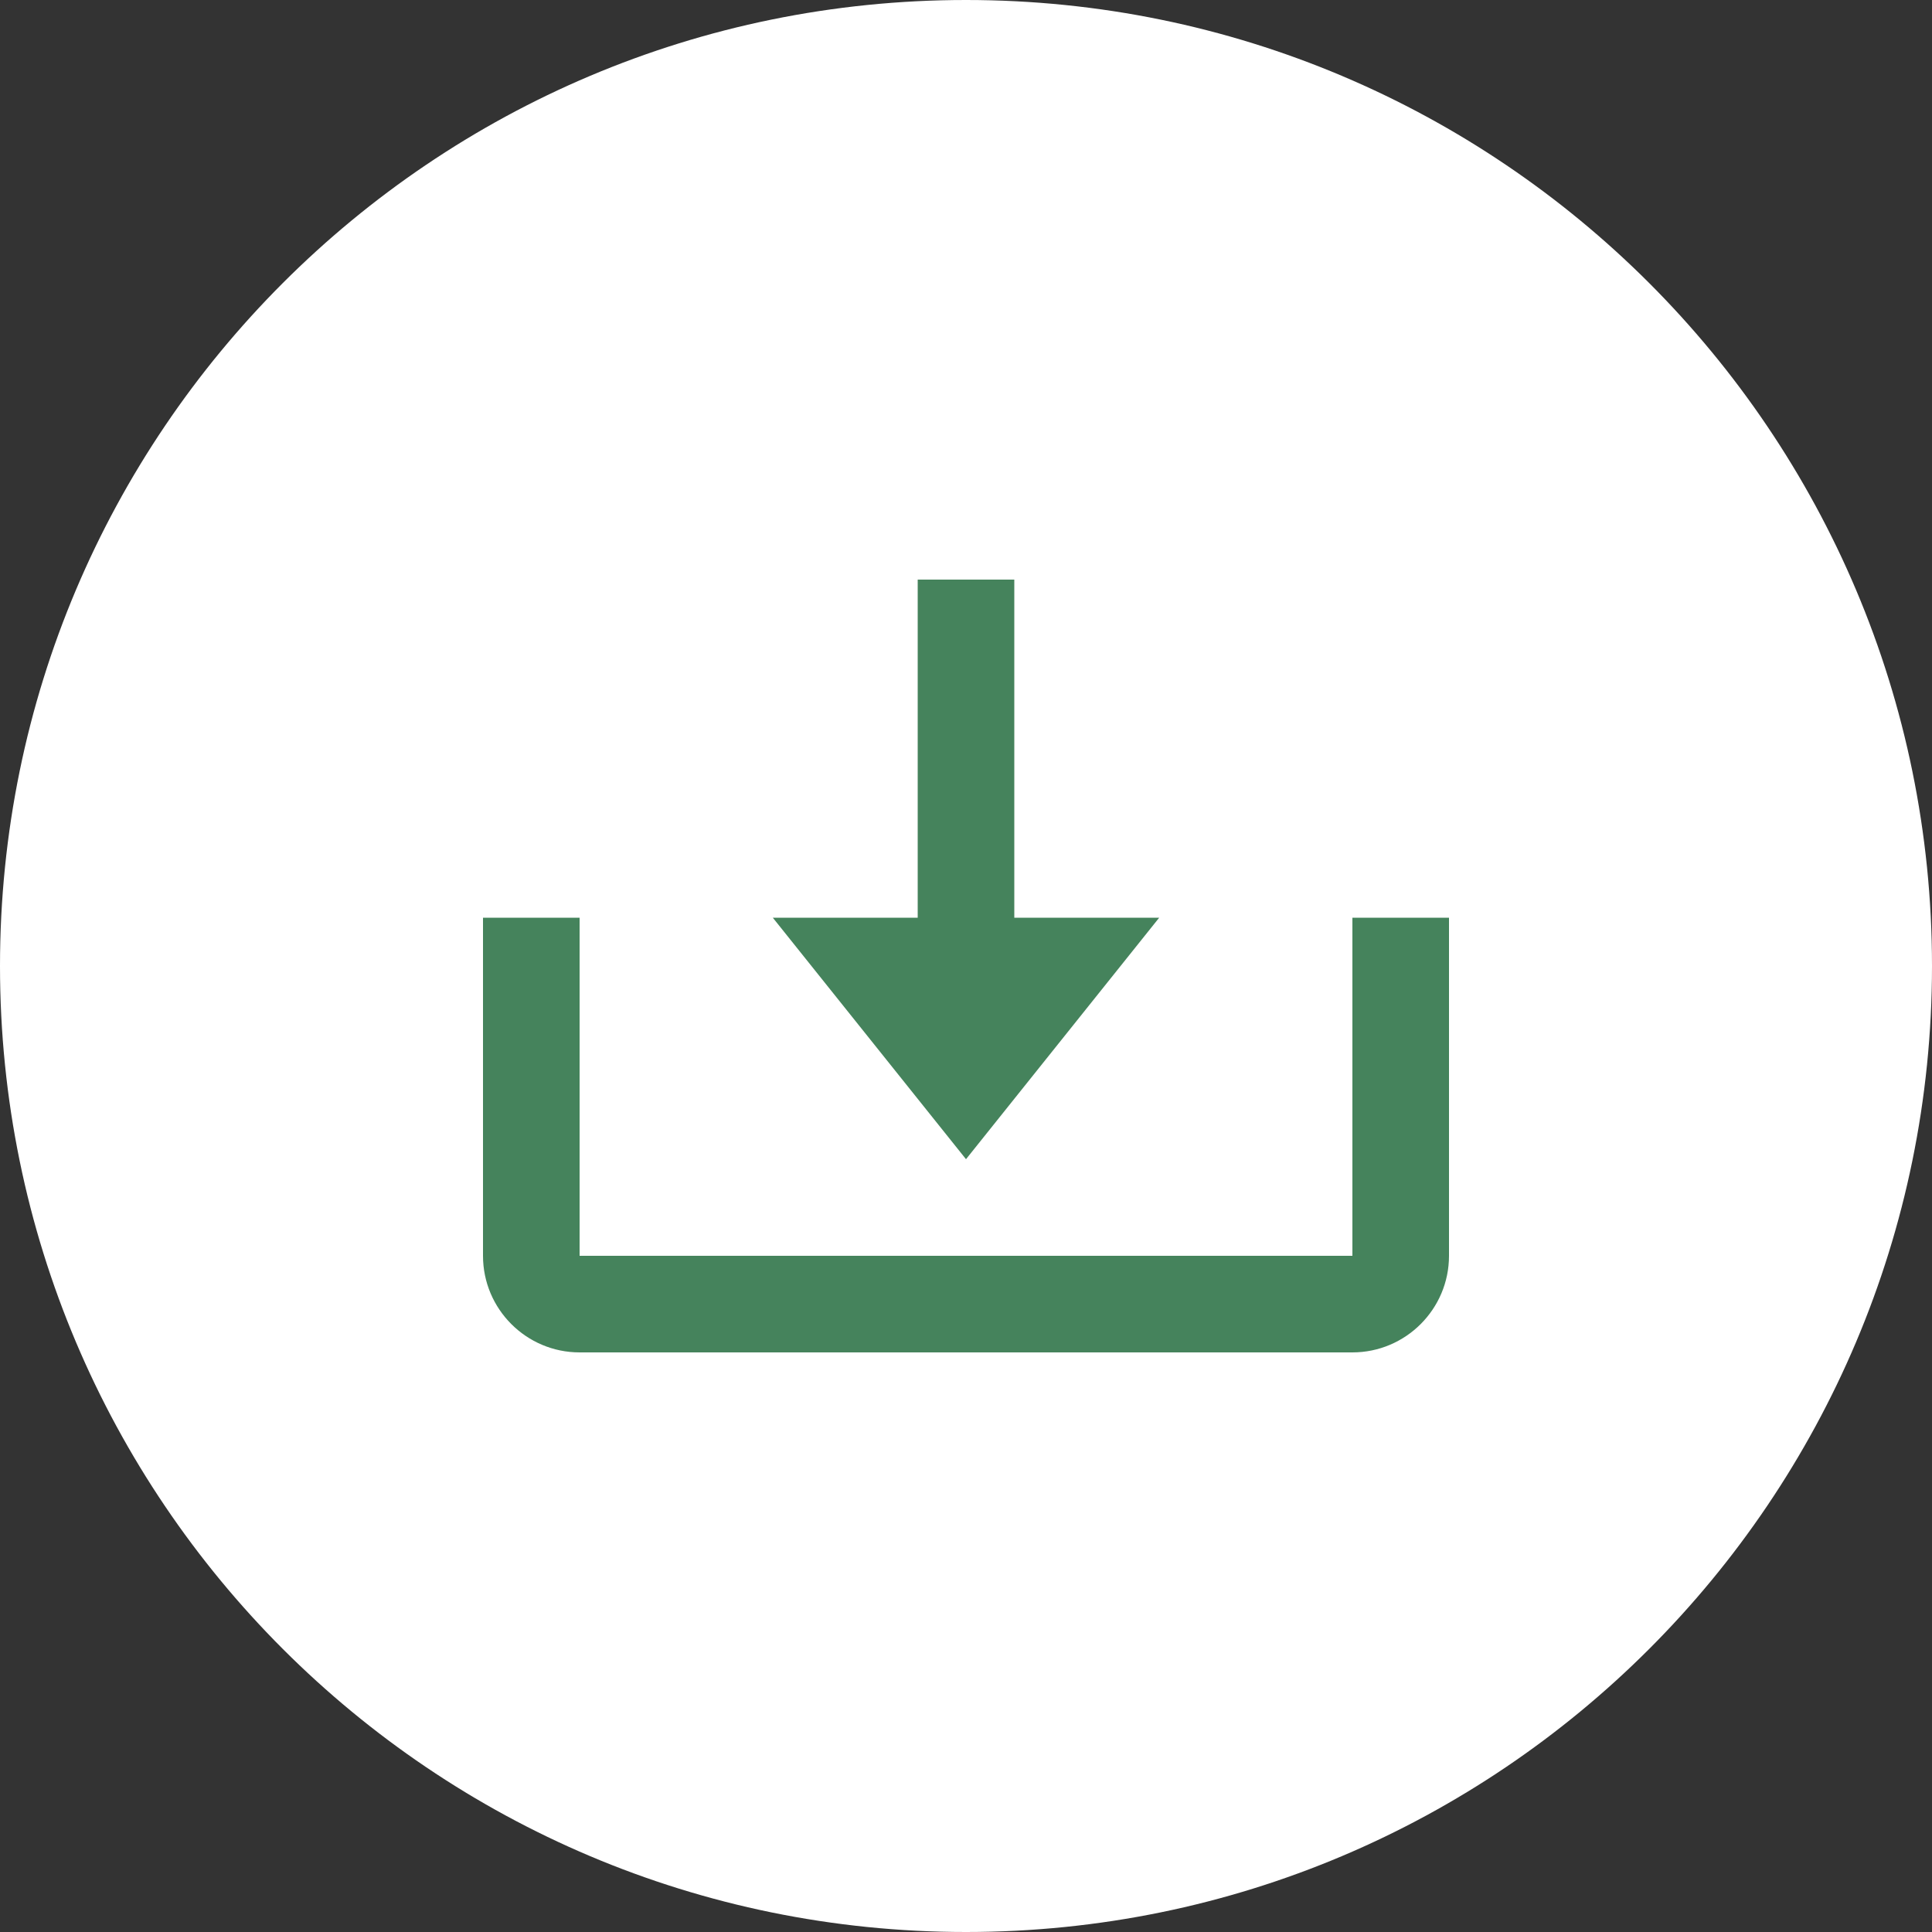
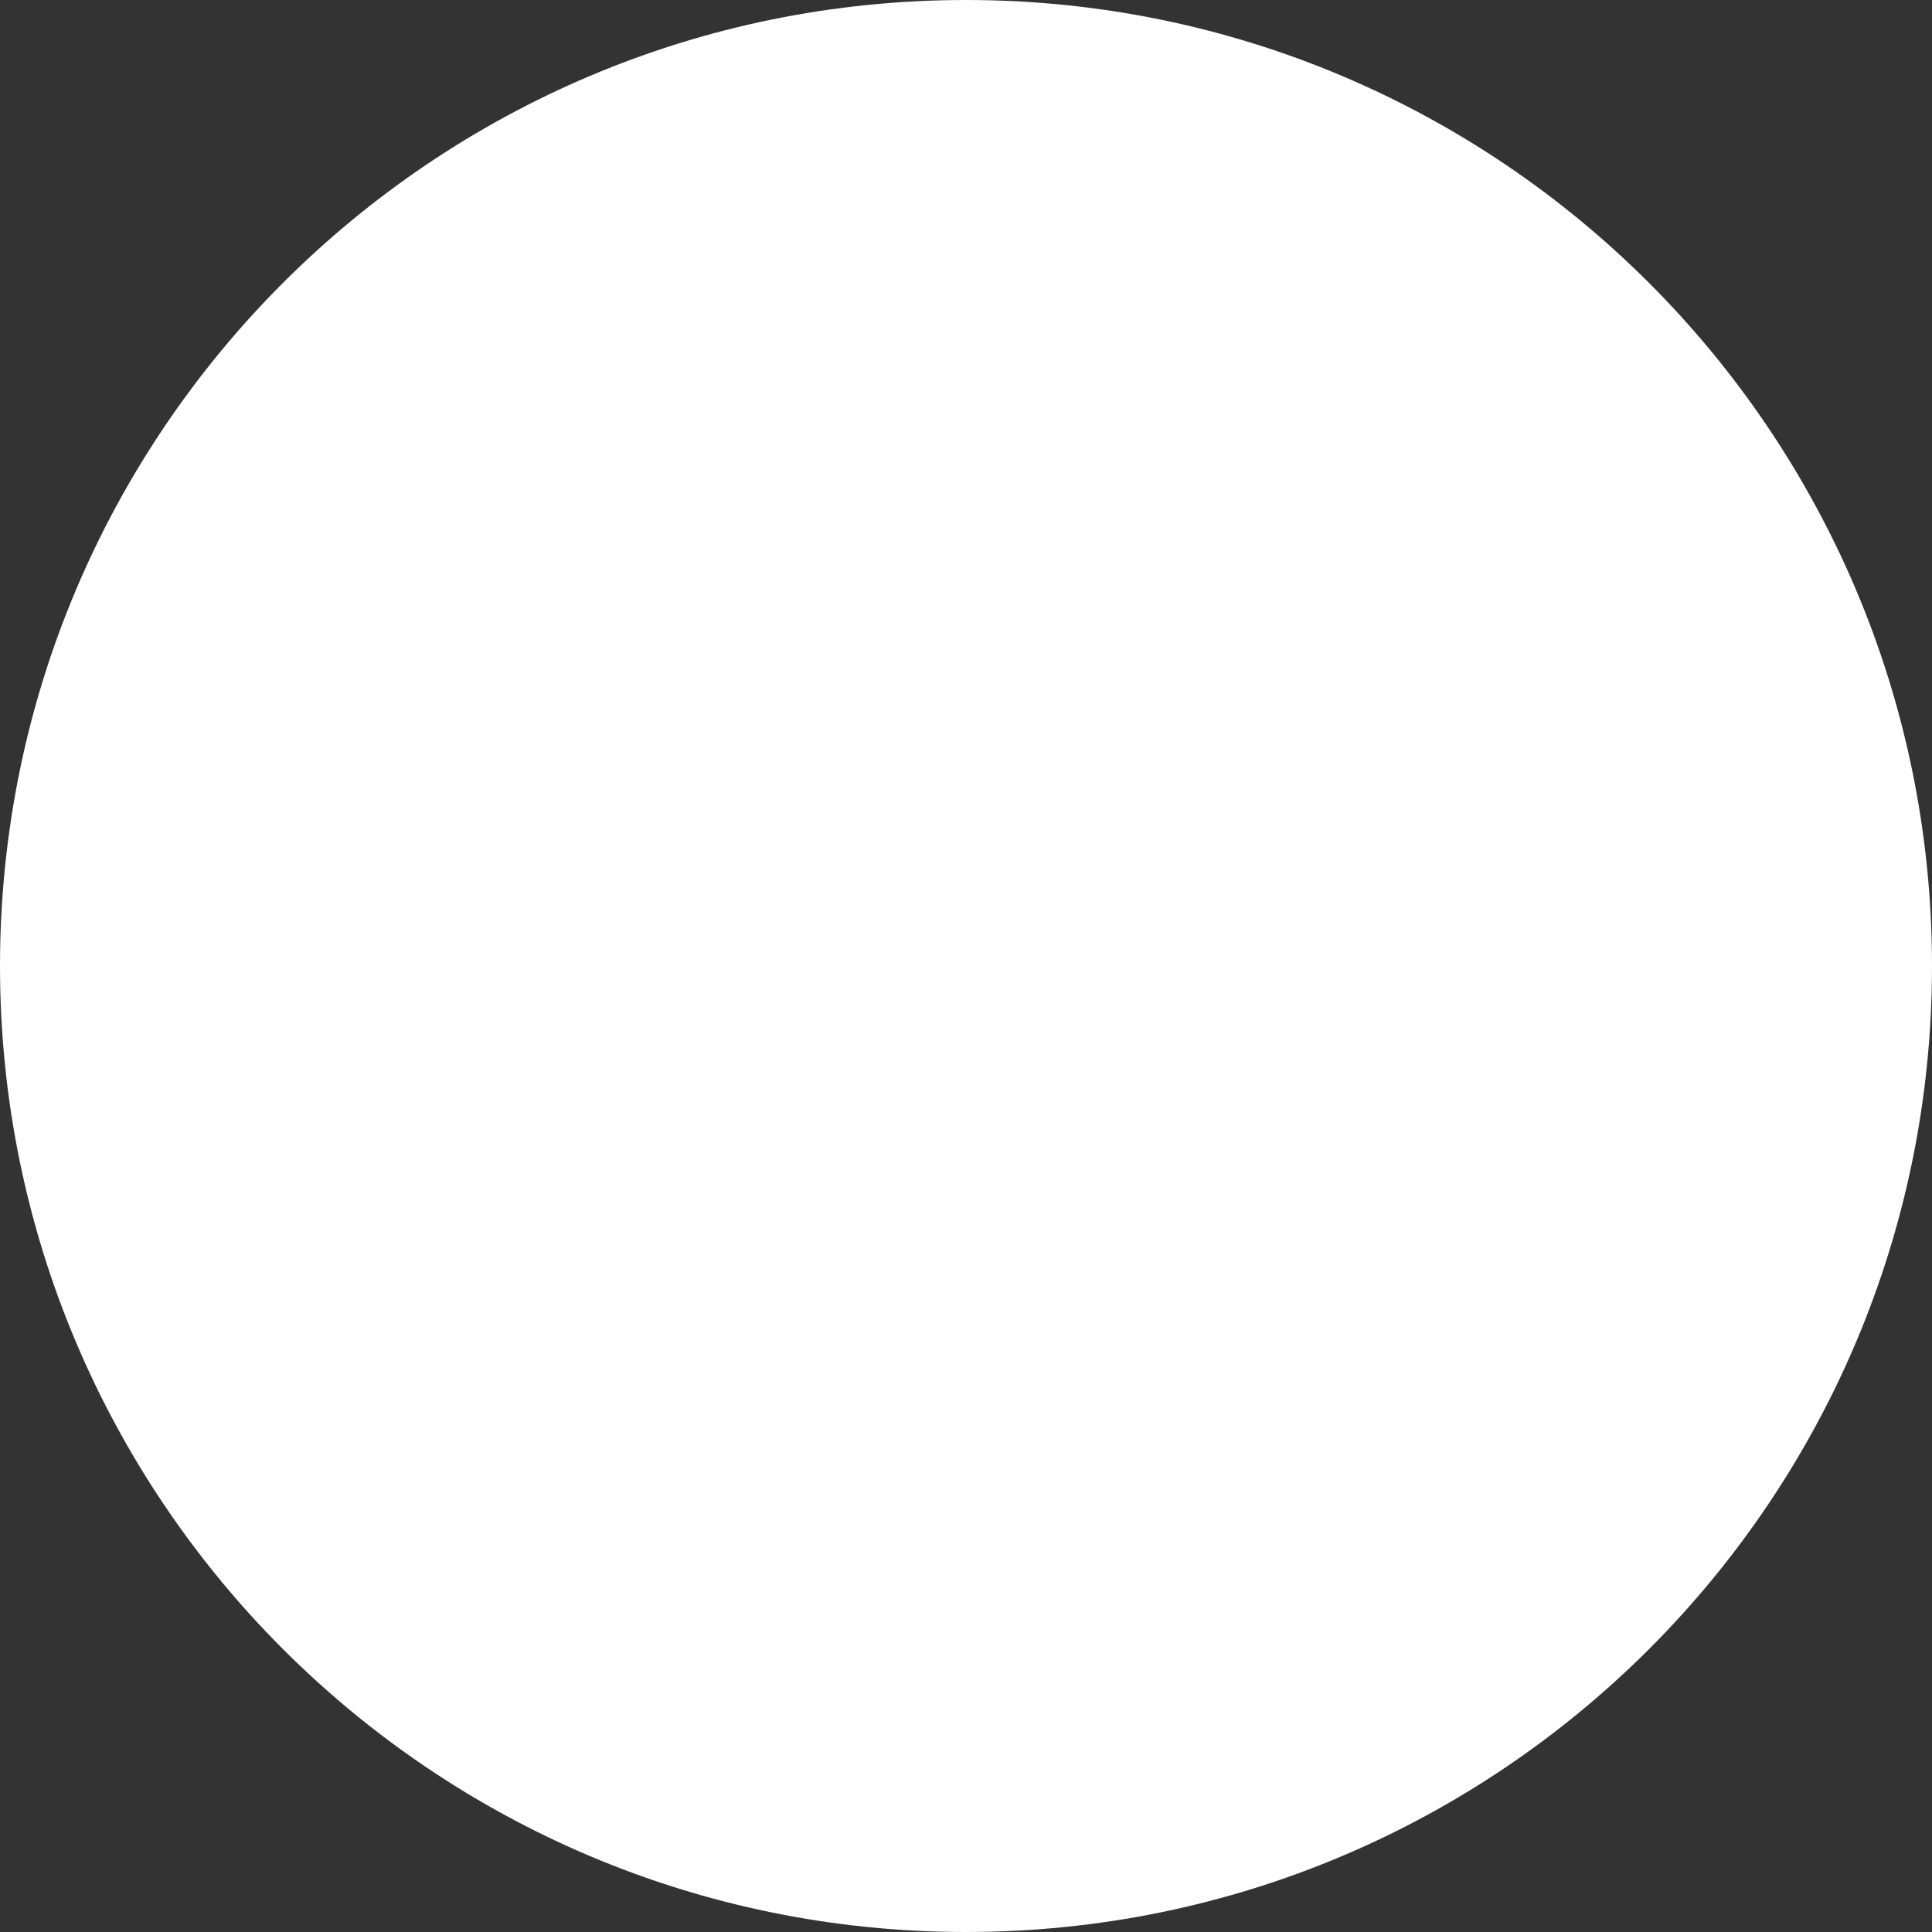
<svg xmlns="http://www.w3.org/2000/svg" width="40" height="40" viewBox="0 0 40 40" fill="none">
  <rect x="0" y="0" width="40" height="40" fill="#333333" stroke="none" />
  <path d="M0 20C0 8.954 8.954 0 20 0C31.046 0 40 8.954 40 20C40 31.046 31.046 40 20 40C8.954 40 0 31.046 0 20Z" fill="white" />
-   <path d="M20 24L24 19H21V12H19V19H16L20 24Z" fill="#45835C" />
-   <path d="M28 26H12V19H10V26C10 27.103 10.897 28 12 28H28C29.103 28 30 27.103 30 26V19H28V26Z" fill="#45835C" />
</svg>